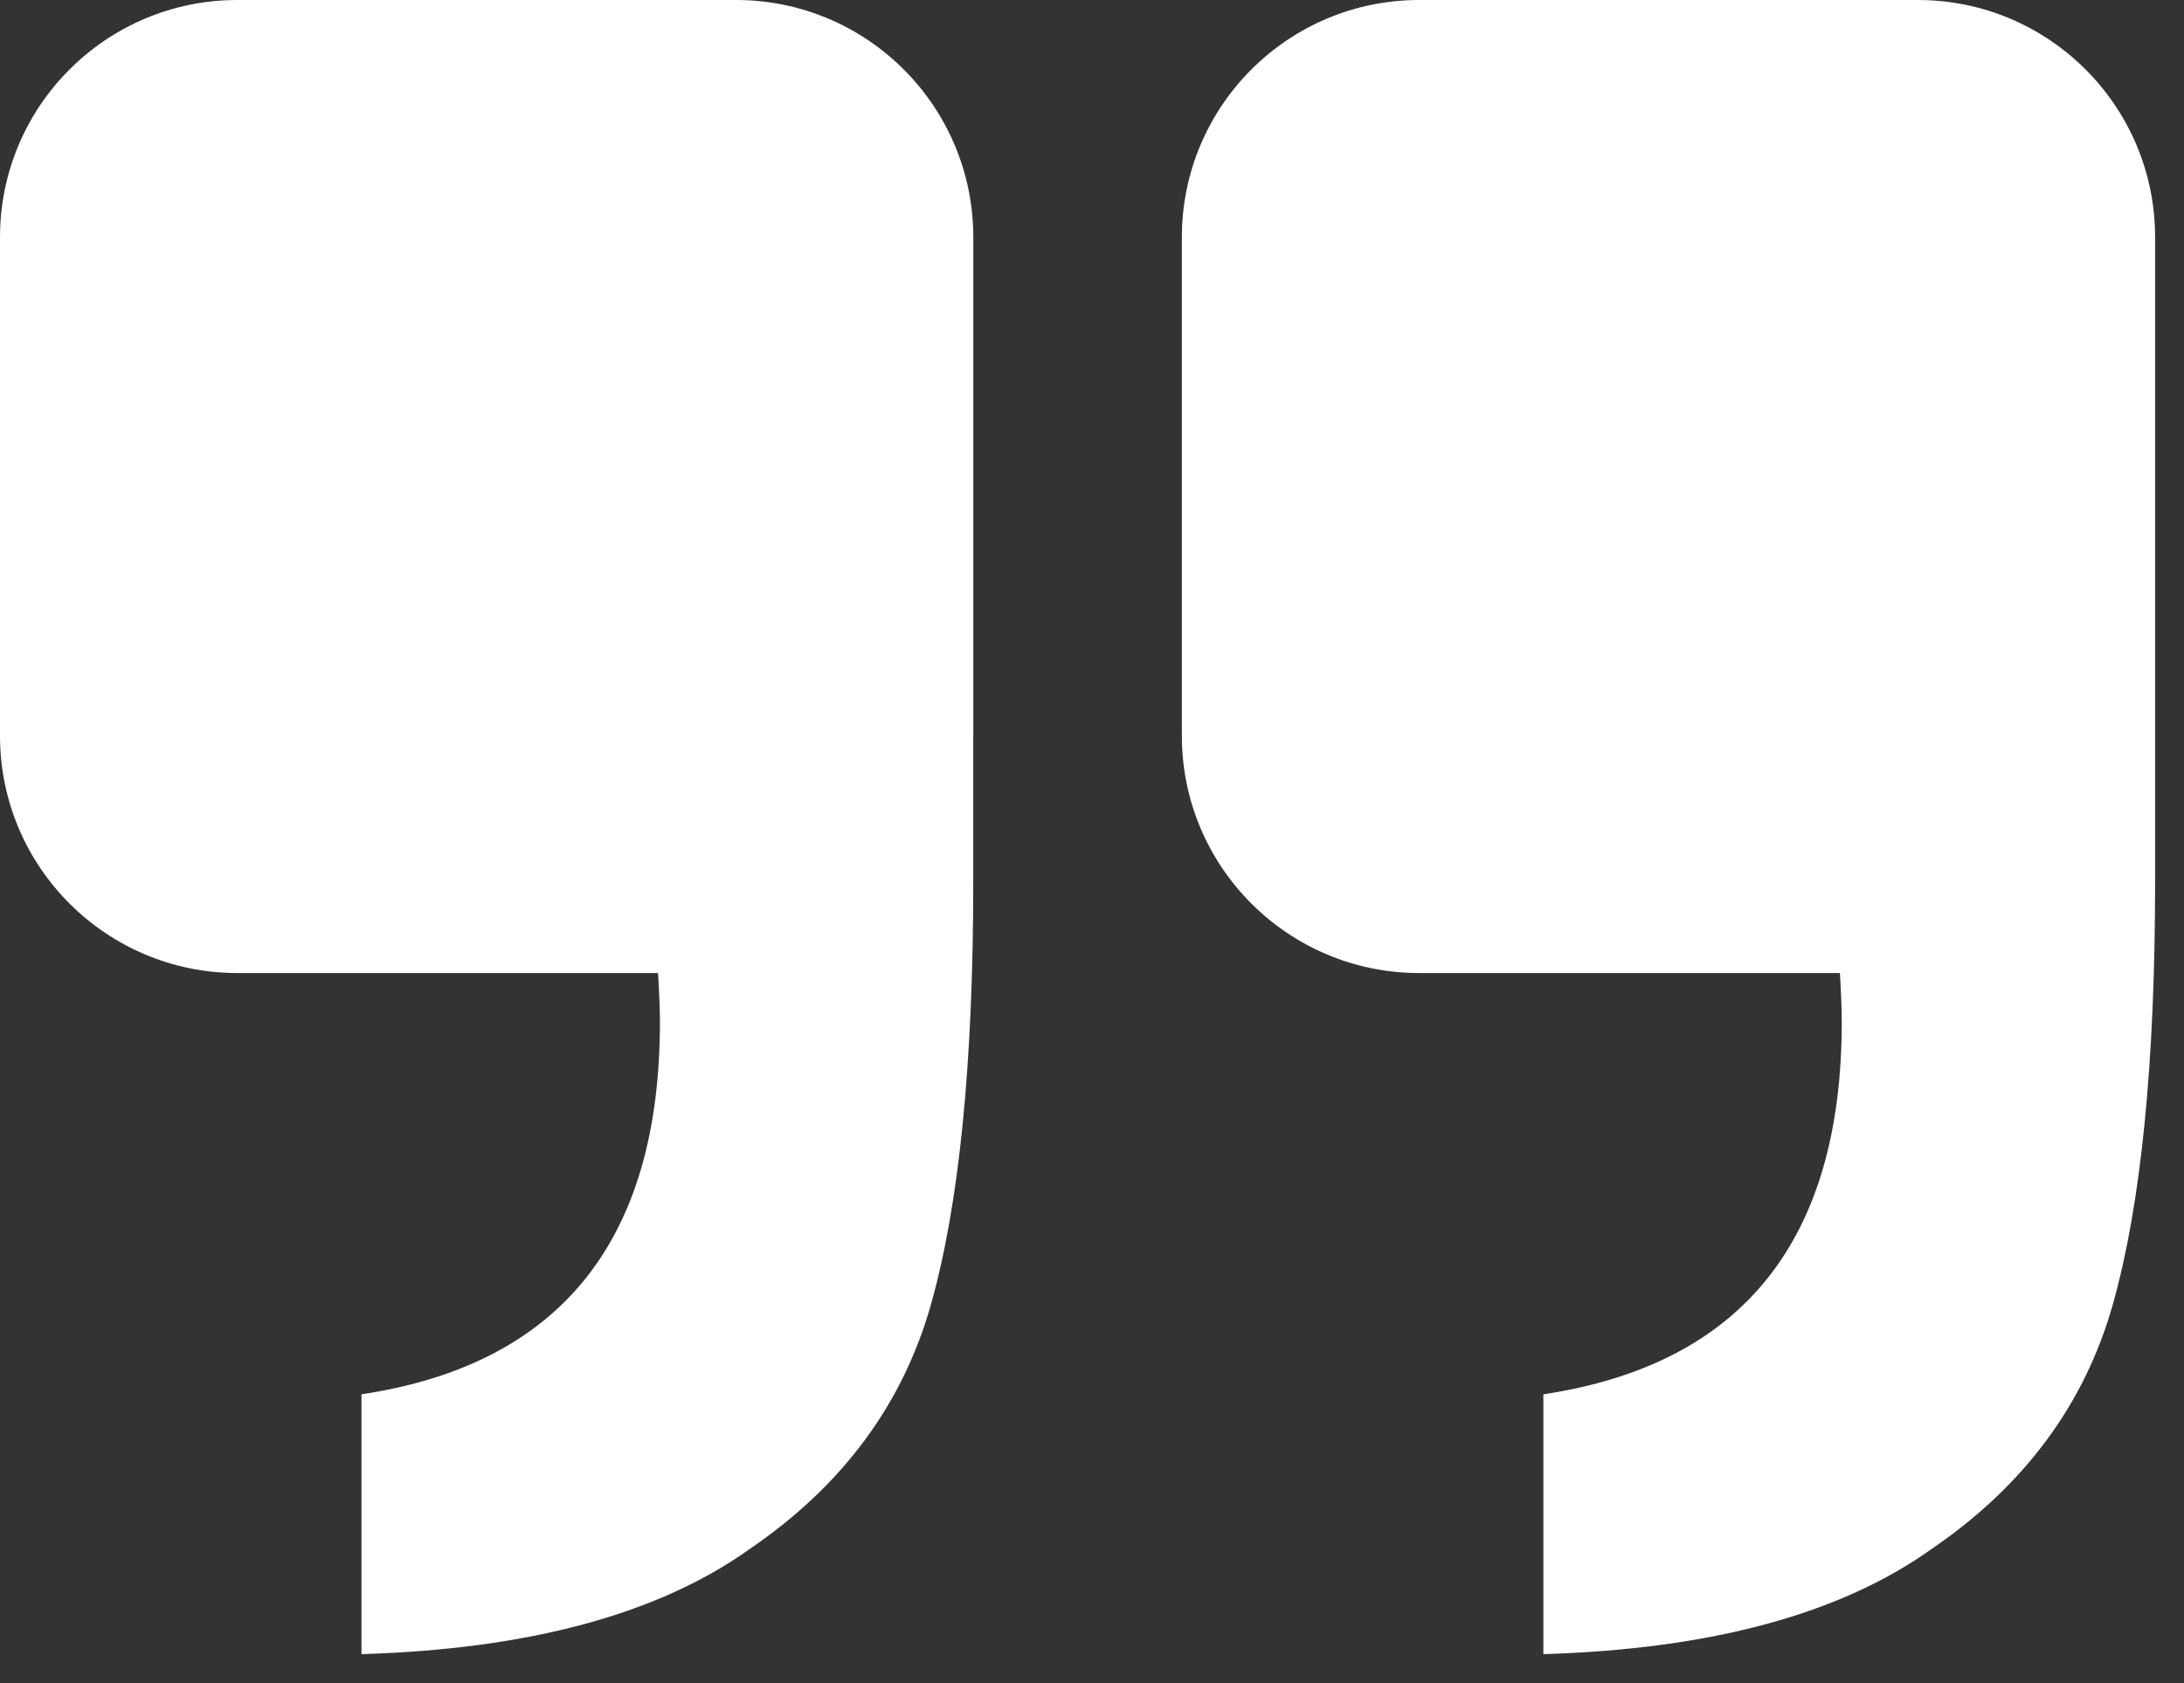
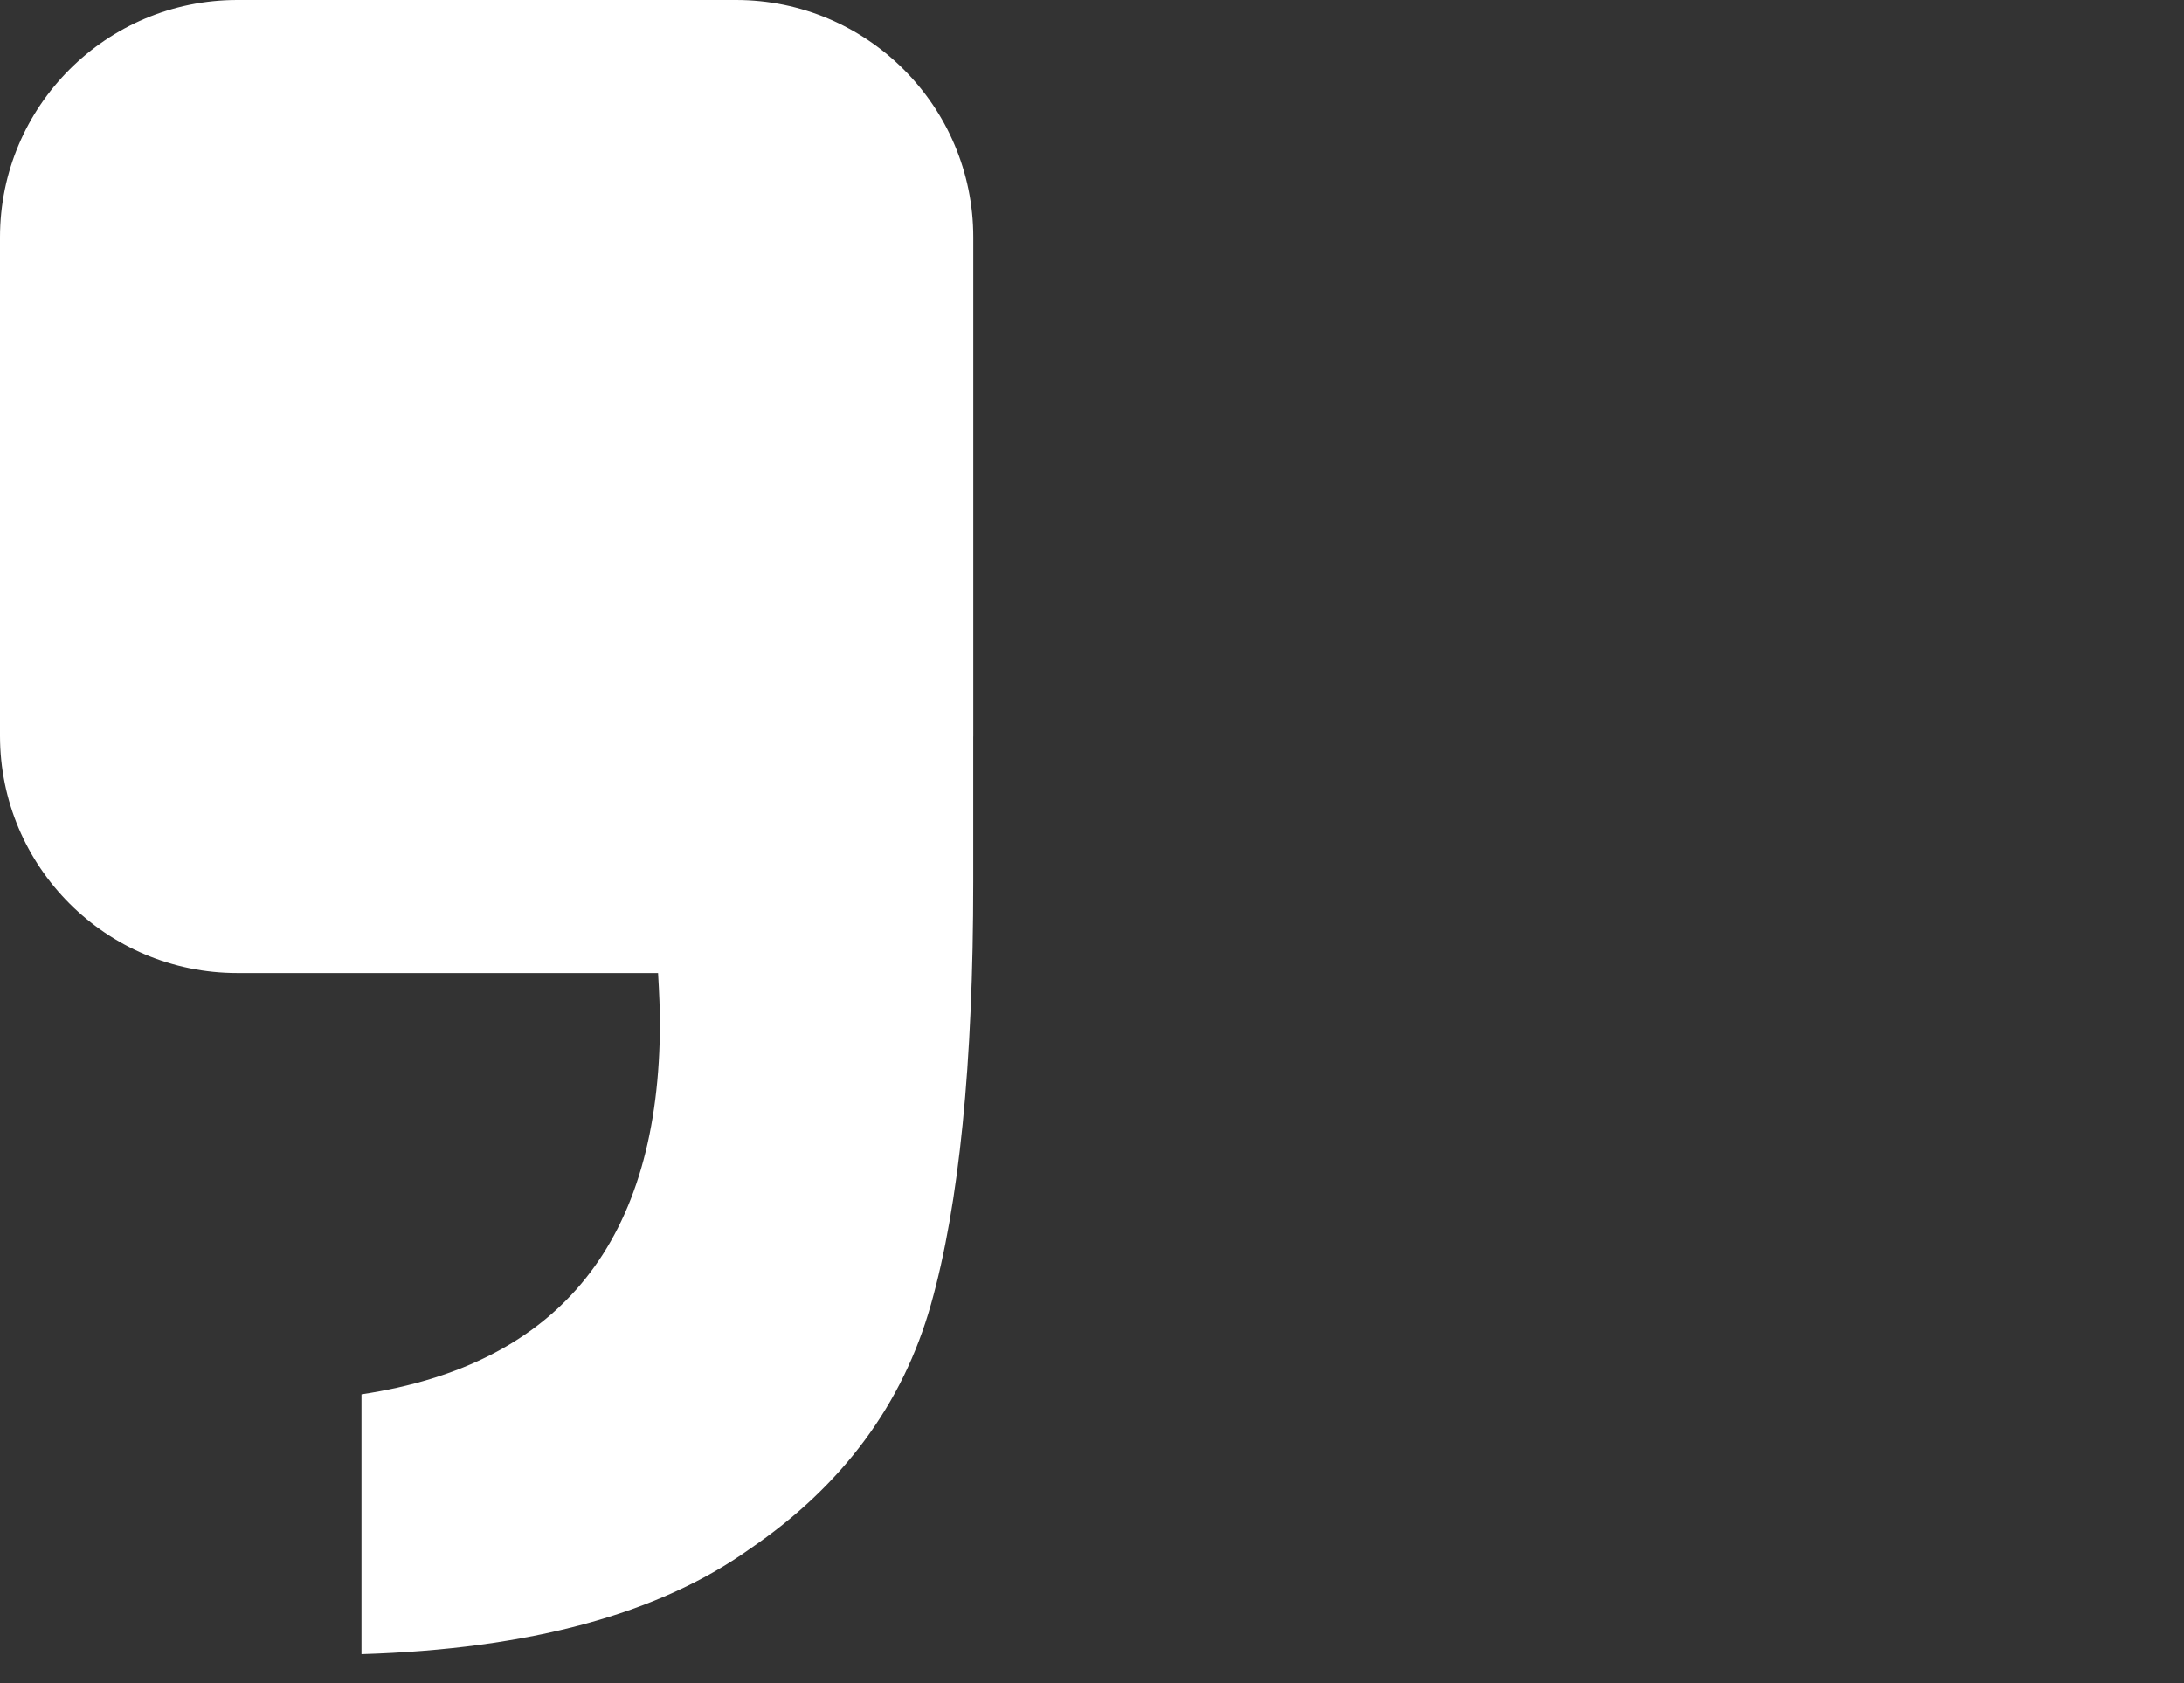
<svg xmlns="http://www.w3.org/2000/svg" width="48" height="37" viewBox="0 0 48 37" fill="none">
  <rect x="0" y="0" width="48" height="37" fill="#333333" stroke="none" />
-   <path fill-rule="evenodd" clip-rule="evenodd" d="M31.191 -4.55984e-07C28.31 -2.04151e-07 25.975 2.335 25.975 5.216L25.975 16.175C25.975 19.055 28.31 21.391 31.191 21.391L40.438 21.391C40.465 21.858 40.478 22.217 40.478 22.468C40.478 27.265 38.292 29.993 33.92 30.652L33.92 36.364C37.6 36.254 40.442 35.485 42.446 34.057C44.486 32.666 45.816 30.872 46.436 28.675C47.055 26.478 47.365 23.384 47.365 19.393L47.365 16.204C47.365 16.194 47.365 16.184 47.365 16.175L47.365 5.216C47.365 2.335 45.03 -1.66587e-06 42.149 -1.41404e-06L31.191 -4.55984e-07Z" fill="white" />
  <path fill-rule="evenodd" clip-rule="evenodd" d="M5.216 -4.55984e-07C2.335 -2.04151e-07 2.04152e-07 2.335 4.55985e-07 5.216L1.41404e-06 16.175C1.66587e-06 19.055 2.335 21.391 5.216 21.391L14.463 21.391C14.49 21.858 14.504 22.217 14.504 22.468C14.504 27.265 12.318 29.993 7.945 30.652L7.945 36.364C11.625 36.254 14.467 35.485 16.471 34.057C18.512 32.666 19.842 30.872 20.461 28.675C21.081 26.478 21.39 23.384 21.39 19.393L21.39 16.203C21.391 16.194 21.391 16.184 21.391 16.175L21.391 5.216C21.391 2.335 19.055 -1.66587e-06 16.175 -1.41404e-06L5.216 -4.55984e-07Z" fill="white" />
</svg>